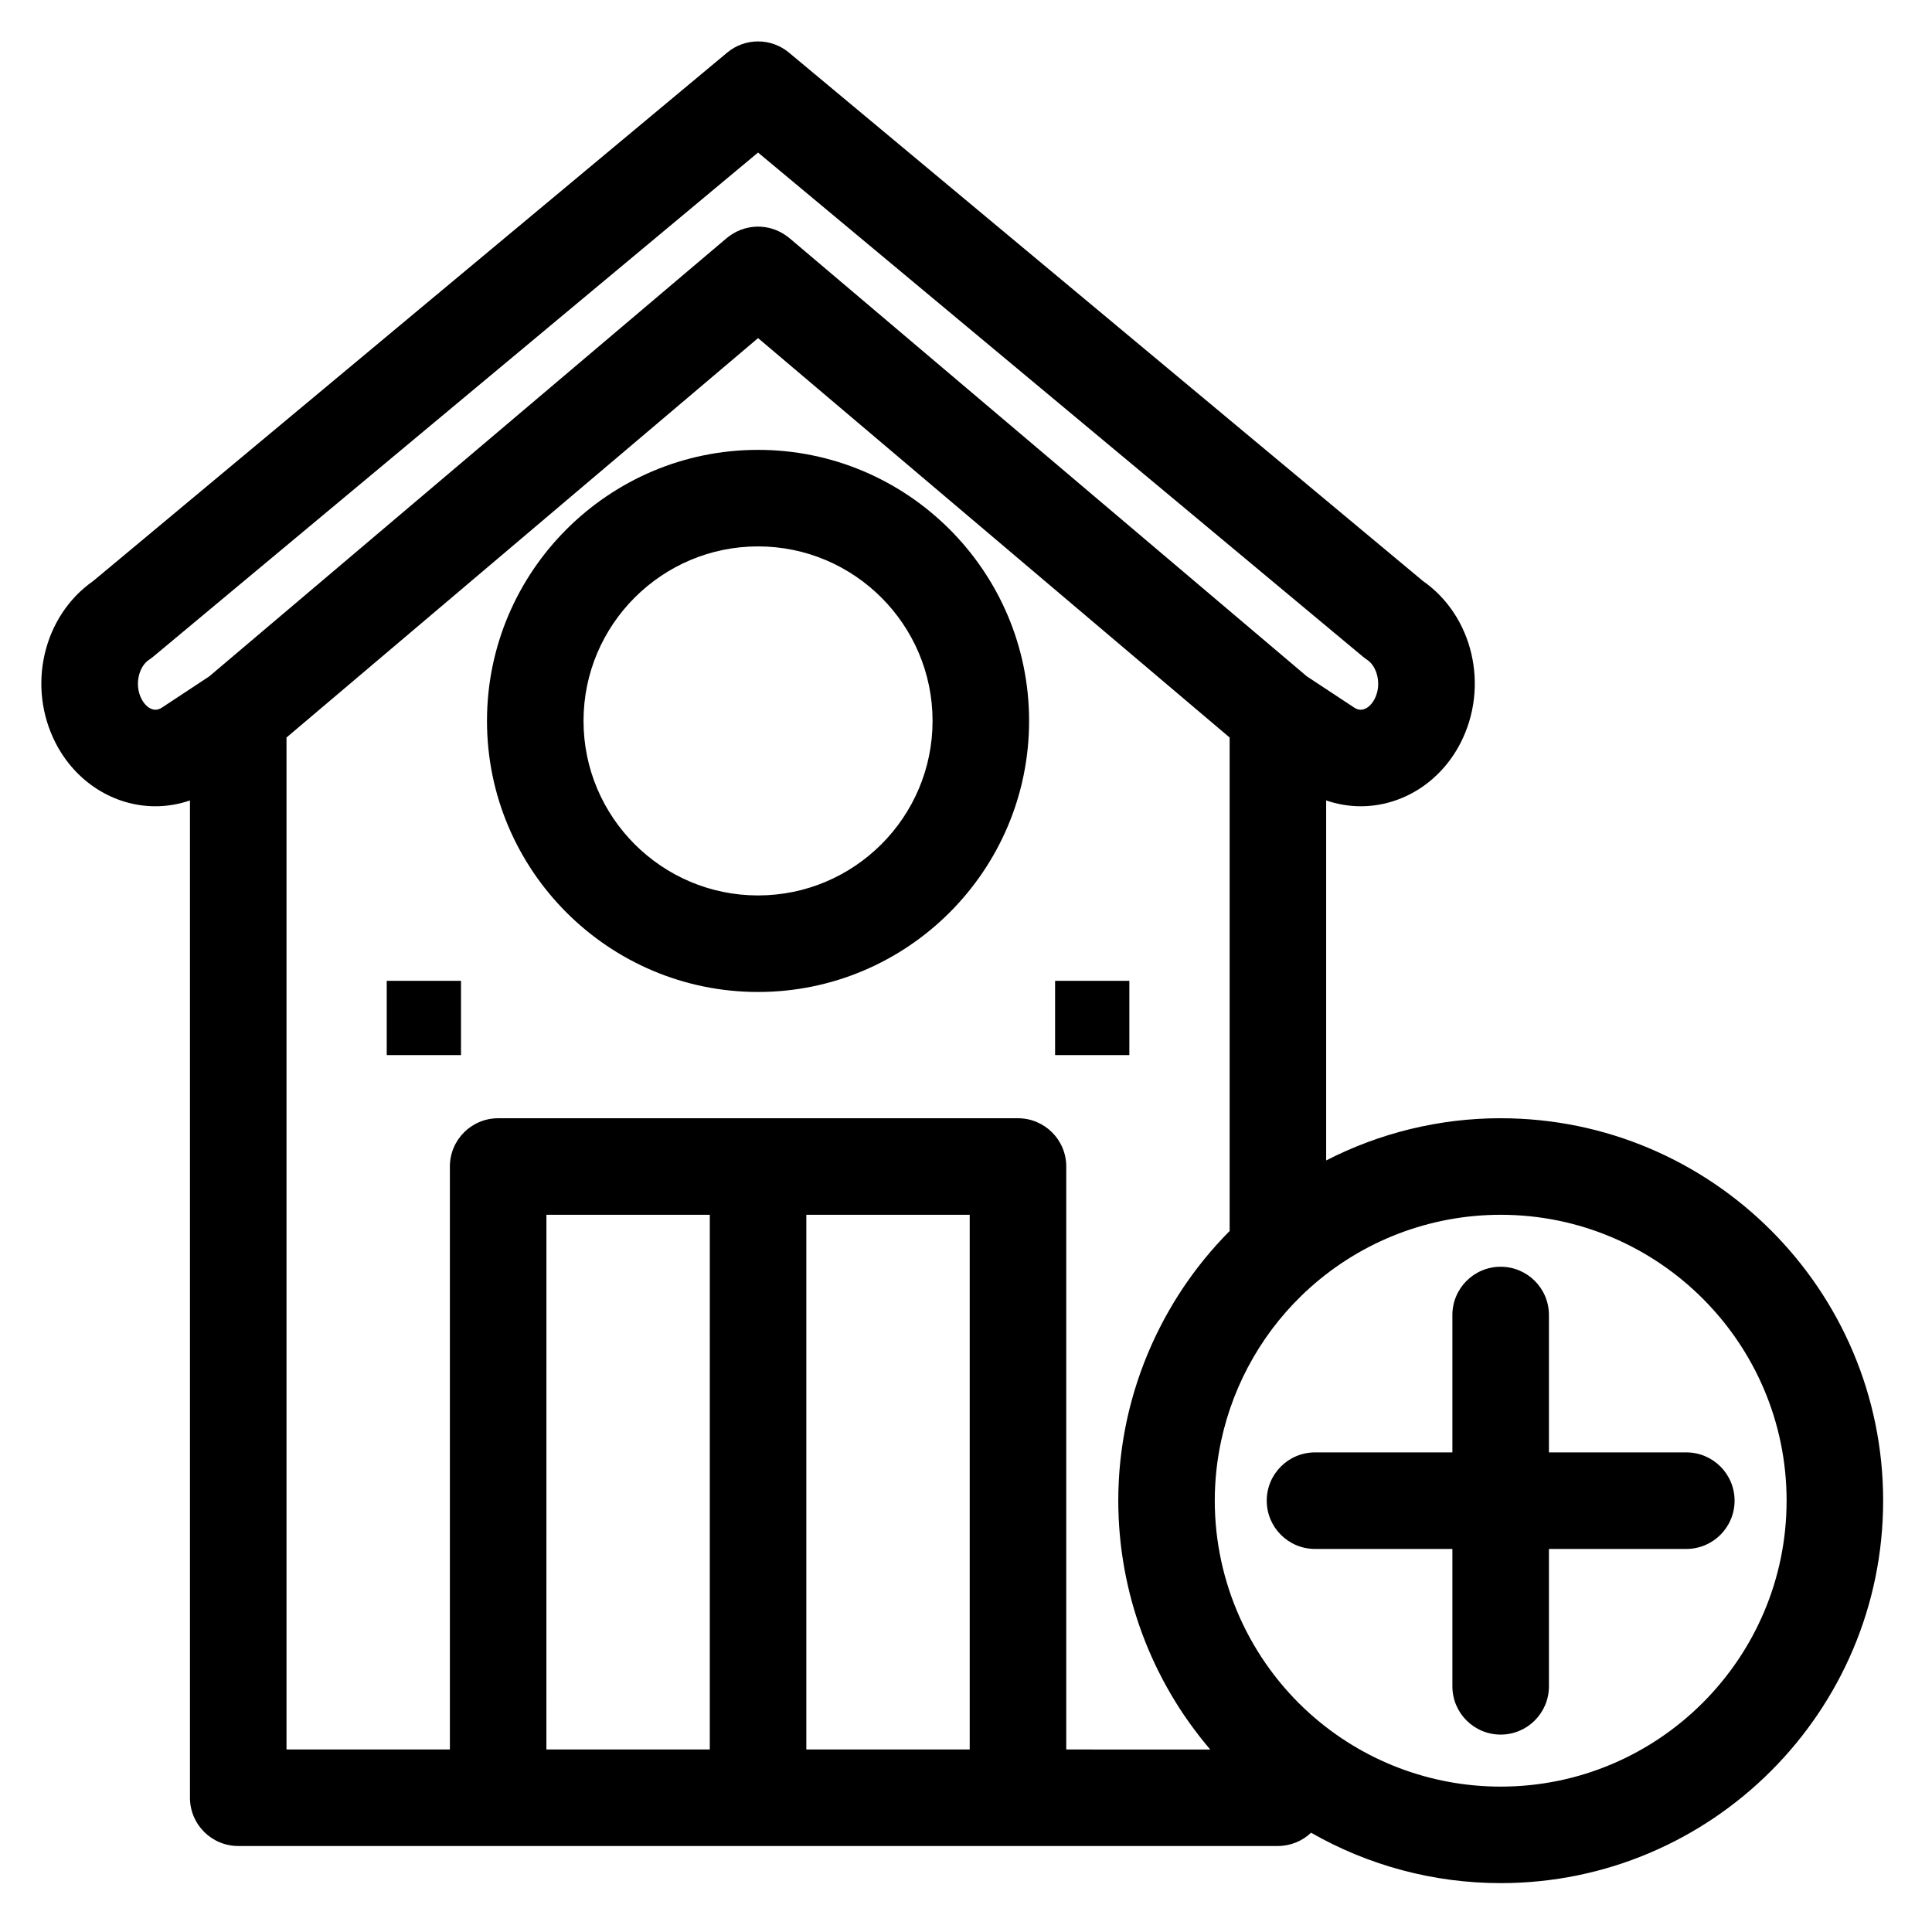
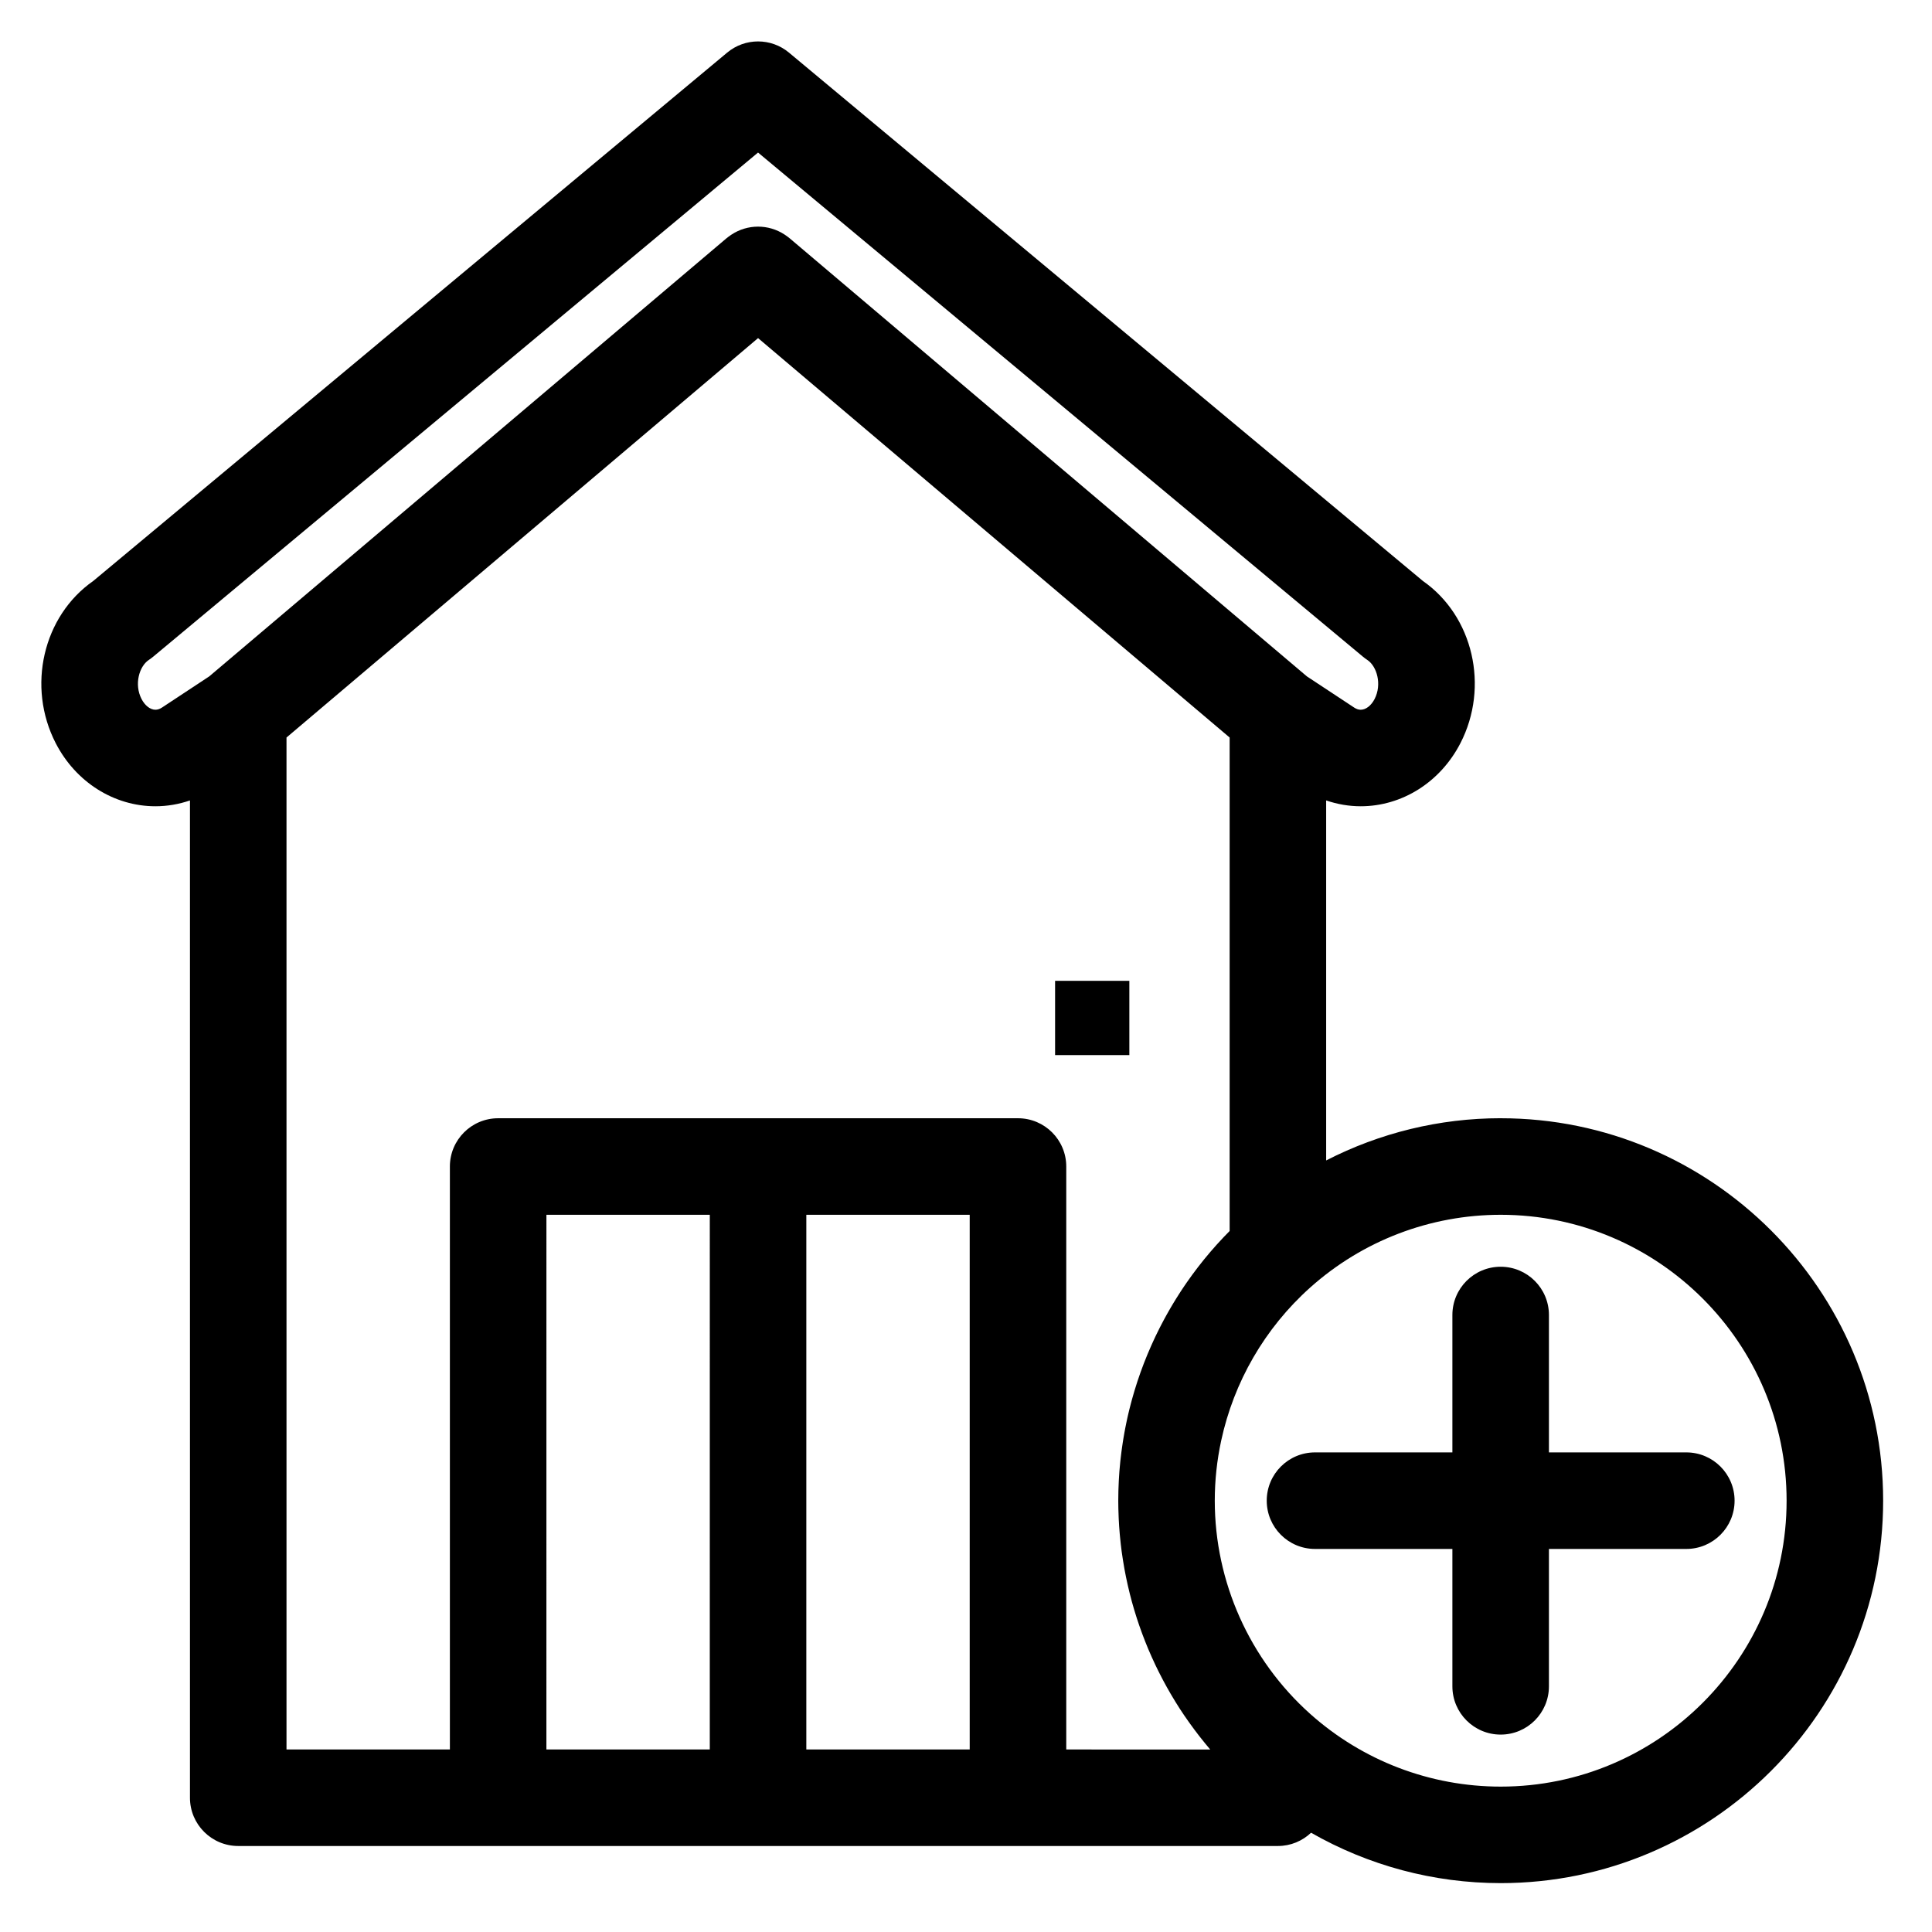
<svg xmlns="http://www.w3.org/2000/svg" fill="#000000" width="800px" height="800px" version="1.1" viewBox="144 144 512 512">
  <g>
-     <path d="m344.89 263.22c-39.609 0-71.832 32.223-71.832 71.832 0 39.609 32.223 71.832 71.832 71.832s71.832-32.223 71.832-71.832c0-39.609-32.223-71.832-71.832-71.832zm0 118.08c-25.5 0-46.25-20.746-46.25-46.25 0-25.5 20.746-46.25 46.25-46.25 25.5 0 46.25 20.746 46.25 46.25 0 25.504-20.746 46.25-46.25 46.25z" />
    <path d="m541.7 440.34c-16.242 0-32.055 3.898-46.254 11.188v-95.406c2.945 1.008 6.027 1.547 9.145 1.547 10.984 0 21.109-6.394 26.422-16.691 7.746-15.012 3.375-33.727-9.918-43.004l-168.01-140.03c-4.742-3.953-11.637-3.953-16.379 0l-168.01 140.03c-13.289 9.277-17.664 27.992-9.918 43.004 5.312 10.297 15.438 16.691 26.422 16.691 3.117 0 6.195-0.535 9.141-1.543v264.29c0 7.066 5.727 12.793 12.793 12.793h275.52c3.41 0 6.5-1.344 8.793-3.516 15.195 8.688 32.469 13.355 50.254 13.355 55.887 0 101.35-45.469 101.35-101.35 0-55.887-45.465-101.35-101.35-101.35zm-356.5-108.25c-1.371 0-2.781-1.09-3.688-2.84-2.004-3.883-0.629-8.676 1.941-10.371 0.398-0.262 0.781-0.547 1.148-0.852l160.29-133.6 160.3 133.6c0.367 0.305 0.75 0.59 1.148 0.852 2.566 1.695 3.941 6.488 1.941 10.371-0.906 1.754-2.316 2.84-3.684 2.84-0.57 0-1.129-0.188-1.715-0.57l-12.539-8.27-137-116.04c-0.352-0.301-0.727-0.57-1.109-0.832-0.043-0.031-0.082-0.066-0.125-0.094l-0.18-0.117c-4.281-2.816-9.828-2.809-14.102 0.023l-0.176 0.117c-0.043 0.027-0.082 0.062-0.121 0.094-0.371 0.254-0.734 0.52-1.078 0.809l-137 116.04-12.539 8.27c-0.582 0.379-1.141 0.566-1.711 0.566zm146.9 275.54h-43.297l0.004-141.7h43.297zm25.586 0v-141.7h43.297v141.7zm68.883 0v-154.49c0-7.066-5.727-12.793-12.793-12.793h-137.76c-7.066 0-12.793 5.727-12.793 12.793v154.49h-43.297v-268.18l124.97-105.85 124.97 105.85v130.78c-0.34 0.34-0.668 0.688-1.004 1.031-0.207 0.215-0.418 0.426-0.621 0.641-0.461 0.484-0.91 0.973-1.359 1.469-0.133 0.145-0.27 0.289-0.402 0.434-0.582 0.645-1.152 1.293-1.715 1.953-0.102 0.117-0.199 0.238-0.301 0.359-0.457 0.539-0.906 1.078-1.352 1.621-0.195 0.238-0.387 0.484-0.578 0.727-0.34 0.43-0.684 0.855-1.016 1.289-0.219 0.285-0.43 0.57-0.648 0.855-0.301 0.398-0.602 0.797-0.895 1.199-0.223 0.305-0.441 0.613-0.664 0.922-0.277 0.391-0.555 0.777-0.828 1.168-0.223 0.32-0.441 0.645-0.66 0.965-0.262 0.387-0.523 0.773-0.777 1.164-0.215 0.328-0.43 0.664-0.641 0.992-0.25 0.391-0.496 0.777-0.738 1.168-0.211 0.34-0.422 0.68-0.625 1.02-0.234 0.391-0.469 0.781-0.699 1.172-0.203 0.348-0.406 0.695-0.605 1.047-0.223 0.391-0.445 0.785-0.664 1.18-0.195 0.352-0.391 0.707-0.582 1.062-0.215 0.398-0.426 0.801-0.633 1.203-0.184 0.355-0.371 0.711-0.555 1.07-0.207 0.41-0.406 0.82-0.609 1.23-0.172 0.355-0.348 0.711-0.52 1.066-0.199 0.426-0.395 0.852-0.59 1.277-0.16 0.348-0.324 0.695-0.477 1.047-0.199 0.449-0.391 0.898-0.582 1.352-0.145 0.332-0.289 0.668-0.43 1-0.219 0.527-0.426 1.055-0.637 1.586-0.105 0.266-0.215 0.527-0.316 0.789-0.305 0.785-0.594 1.57-0.879 2.363-0.109 0.305-0.211 0.609-0.316 0.918-0.172 0.5-0.348 1.004-0.516 1.508-0.113 0.352-0.223 0.707-0.336 1.059-0.145 0.461-0.293 0.922-0.434 1.387-0.109 0.367-0.215 0.738-0.324 1.109-0.133 0.453-0.262 0.906-0.387 1.359-0.102 0.379-0.199 0.758-0.301 1.133-0.117 0.449-0.234 0.898-0.348 1.352-0.094 0.383-0.184 0.77-0.277 1.156-0.105 0.449-0.207 0.898-0.309 1.352-0.086 0.391-0.168 0.777-0.246 1.168-0.094 0.453-0.184 0.906-0.273 1.359-0.074 0.391-0.148 0.777-0.219 1.168-0.082 0.457-0.164 0.918-0.238 1.379-0.066 0.387-0.129 0.773-0.188 1.164-0.07 0.465-0.141 0.93-0.203 1.395-0.055 0.387-0.109 0.773-0.16 1.16-0.062 0.473-0.117 0.949-0.172 1.422-0.043 0.379-0.09 0.762-0.129 1.145-0.051 0.488-0.094 0.98-0.137 1.473-0.031 0.367-0.066 0.734-0.098 1.105-0.039 0.516-0.07 1.035-0.102 1.551-0.02 0.348-0.047 0.691-0.062 1.039-0.031 0.574-0.051 1.152-0.07 1.73-0.012 0.289-0.023 0.578-0.031 0.867-0.023 0.867-0.035 1.734-0.035 2.606 0 1.371 0.035 2.738 0.094 4.102 0.012 0.238 0.02 0.477 0.027 0.719 0.062 1.309 0.152 2.613 0.266 3.914 0.023 0.25 0.047 0.5 0.07 0.754 0.125 1.336 0.27 2.668 0.449 3.992 0.012 0.078 0.023 0.152 0.035 0.23 0.18 1.293 0.383 2.578 0.609 3.863 0.035 0.207 0.07 0.414 0.109 0.621 0.234 1.285 0.496 2.562 0.781 3.832 0.055 0.246 0.113 0.492 0.168 0.738 0.297 1.289 0.613 2.57 0.961 3.844 0.035 0.125 0.07 0.25 0.105 0.375 0.34 1.23 0.707 2.457 1.094 3.672 0.055 0.168 0.102 0.332 0.156 0.5 0.402 1.246 0.836 2.481 1.285 3.711 0.086 0.234 0.176 0.469 0.262 0.707 0.461 1.227 0.941 2.441 1.445 3.648 0.066 0.16 0.137 0.316 0.203 0.473 0.5 1.172 1.02 2.34 1.566 3.492 0.059 0.117 0.109 0.238 0.164 0.355 0.566 1.191 1.16 2.367 1.773 3.535 0.117 0.223 0.23 0.441 0.348 0.664 0.613 1.148 1.246 2.285 1.902 3.41 0.102 0.176 0.211 0.352 0.312 0.527 0.66 1.113 1.336 2.219 2.039 3.309 0.047 0.07 0.086 0.141 0.133 0.207 0.723 1.117 1.477 2.215 2.246 3.301 0.145 0.203 0.285 0.406 0.43 0.605 0.758 1.055 1.535 2.098 2.332 3.125 0.145 0.184 0.289 0.367 0.434 0.551 0.836 1.059 1.688 2.109 2.562 3.137 0.004 0.004 0.008 0.012 0.012 0.016zm115.13 9.84c-18.672 0-36.609-6.856-50.516-19.301-16.047-14.371-25.254-34.953-25.254-56.469 0-5.379 0.574-10.699 1.691-15.879 3.34-15.539 11.527-29.809 23.566-40.586 13.902-12.449 31.84-19.305 50.512-19.305 41.777 0 75.77 33.988 75.77 75.77 0 41.777-33.992 75.77-75.77 75.77z" />
    <path d="m590.89 528.9h-36.406v-36.406c0-7.066-5.727-12.793-12.793-12.793-7.066 0-12.793 5.727-12.793 12.793v36.406h-36.406c-7.066 0-12.793 5.727-12.793 12.793 0 7.066 5.727 12.793 12.793 12.793h36.406v36.406c0 7.066 5.727 12.793 12.793 12.793 7.066 0 12.793-5.727 12.793-12.793v-36.406h36.406c7.066 0 12.793-5.727 12.793-12.793 0-7.066-5.727-12.793-12.793-12.793z" />
-     <path d="m246.49 403.93h19.68v19.68h-19.68z" />
    <path d="m423.61 403.93h19.68v19.68h-19.68z" />
  </g>
</svg>